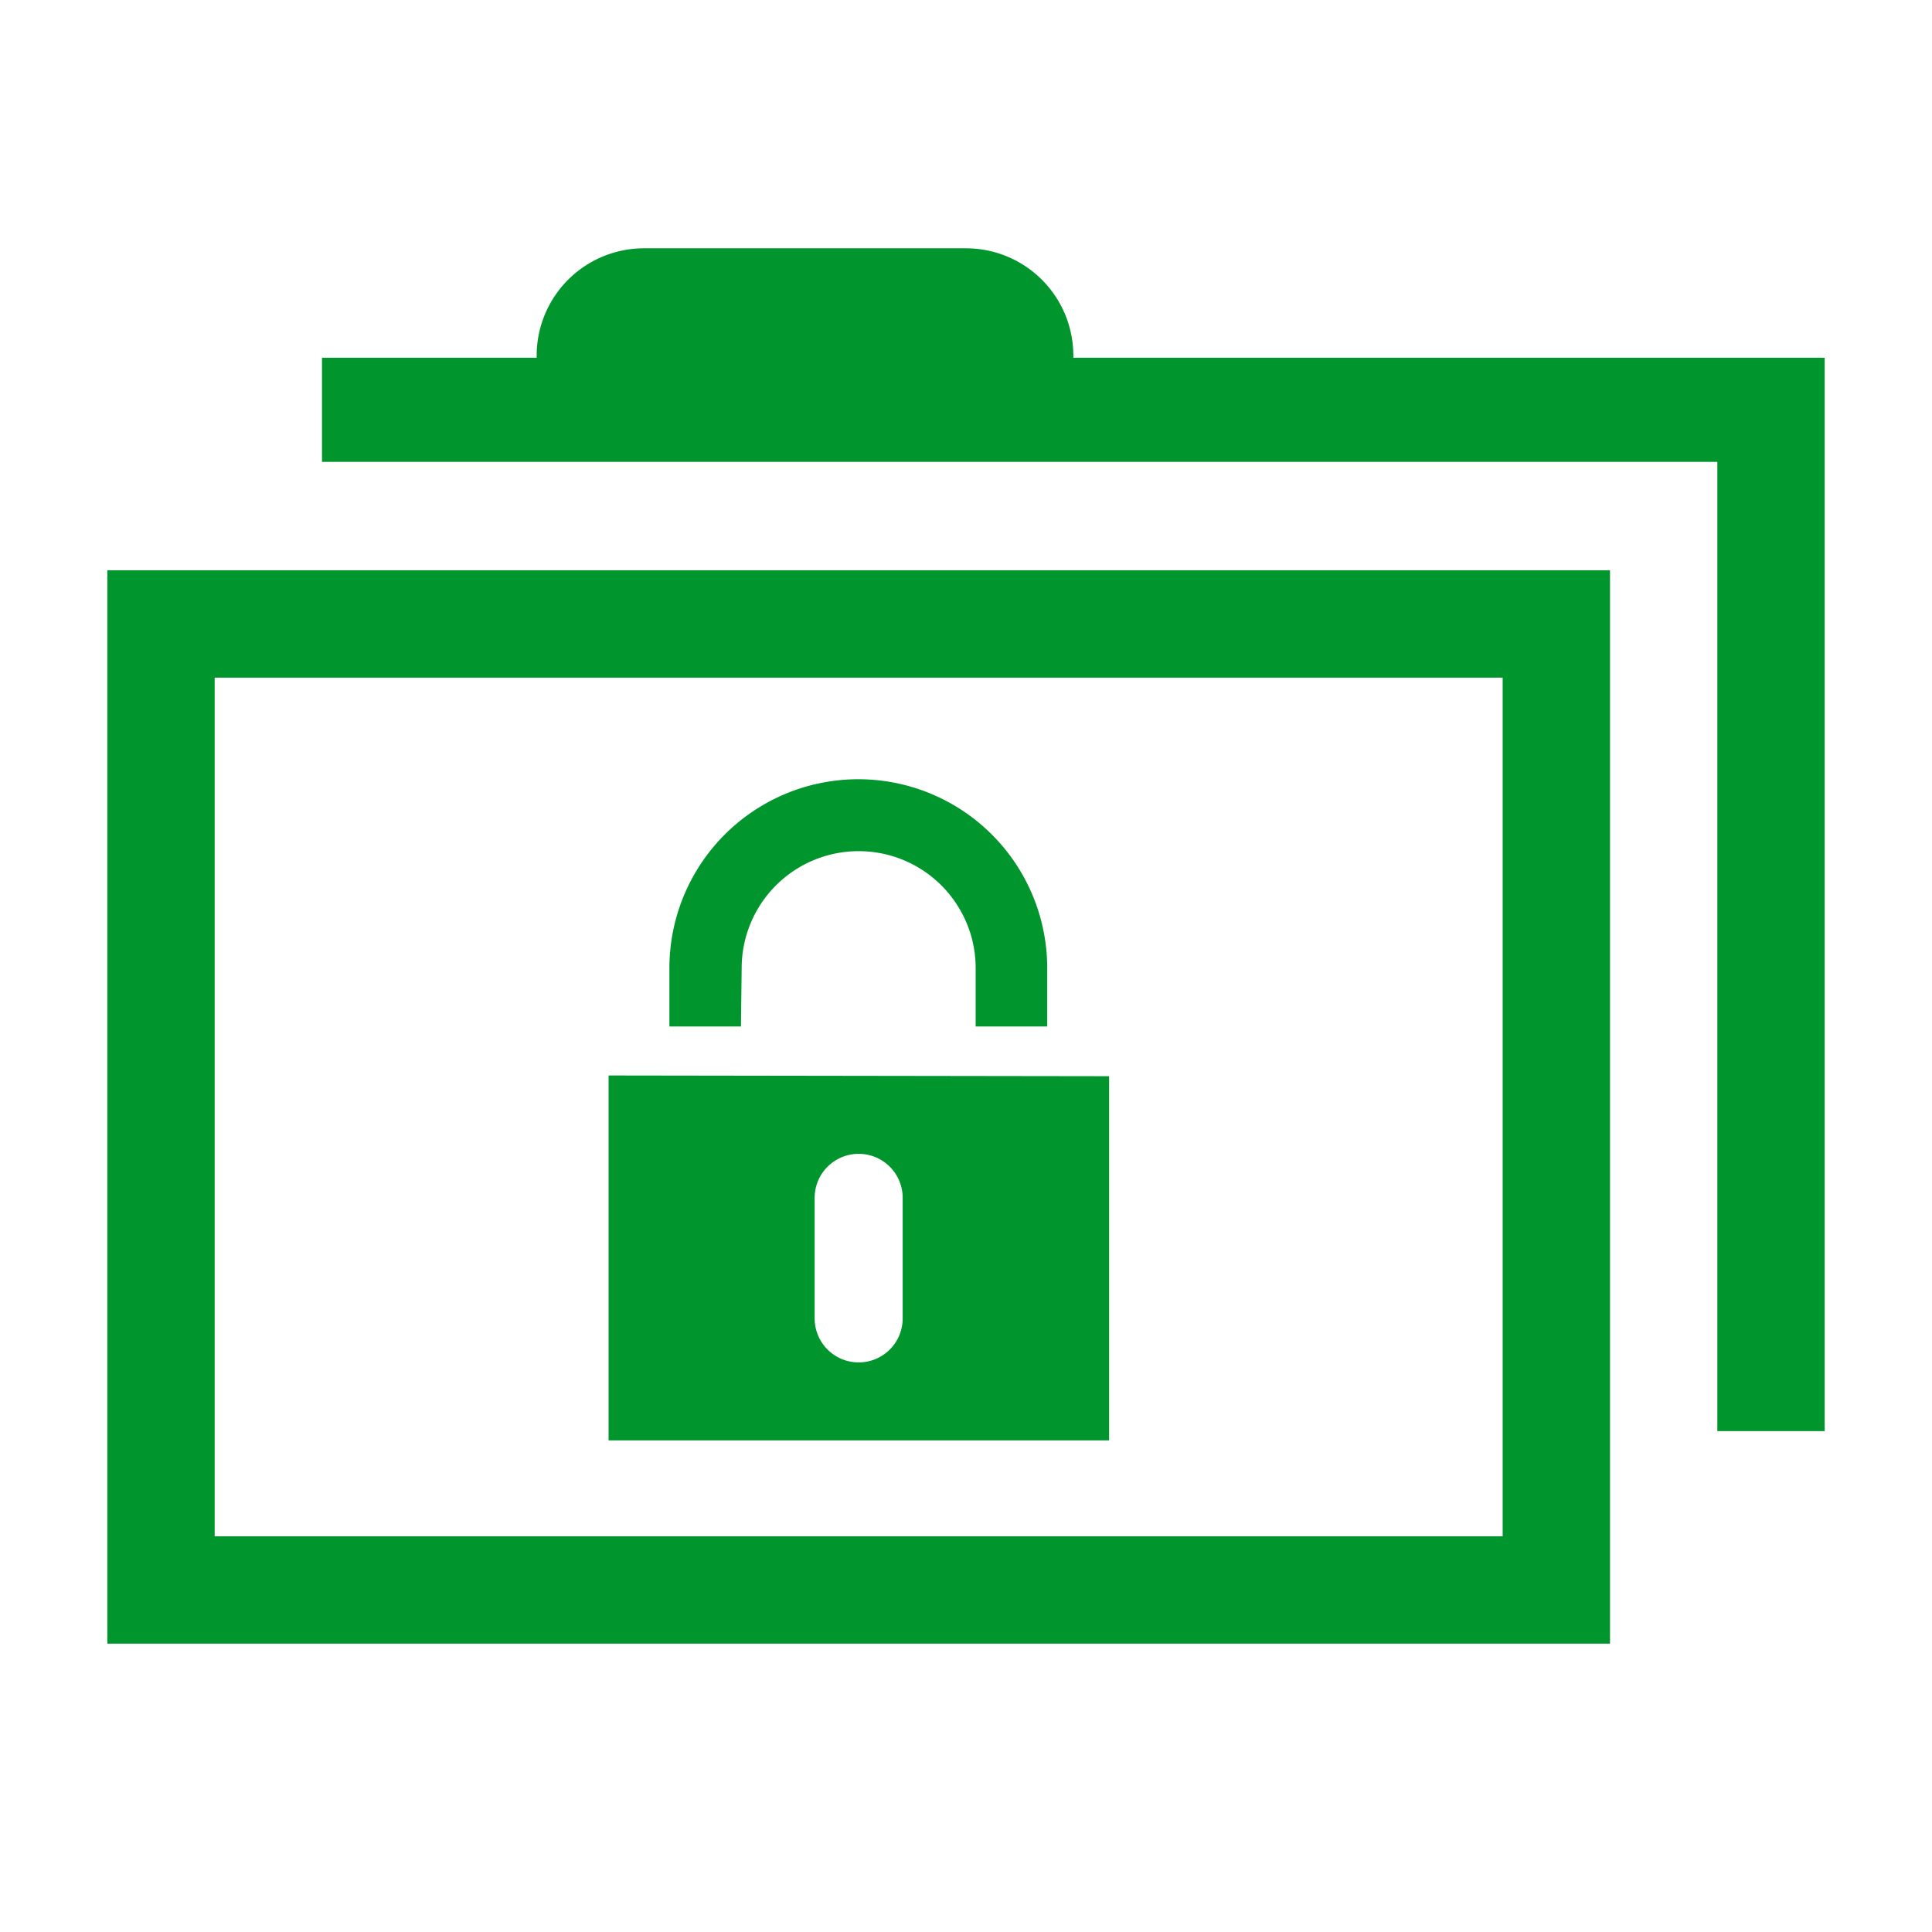
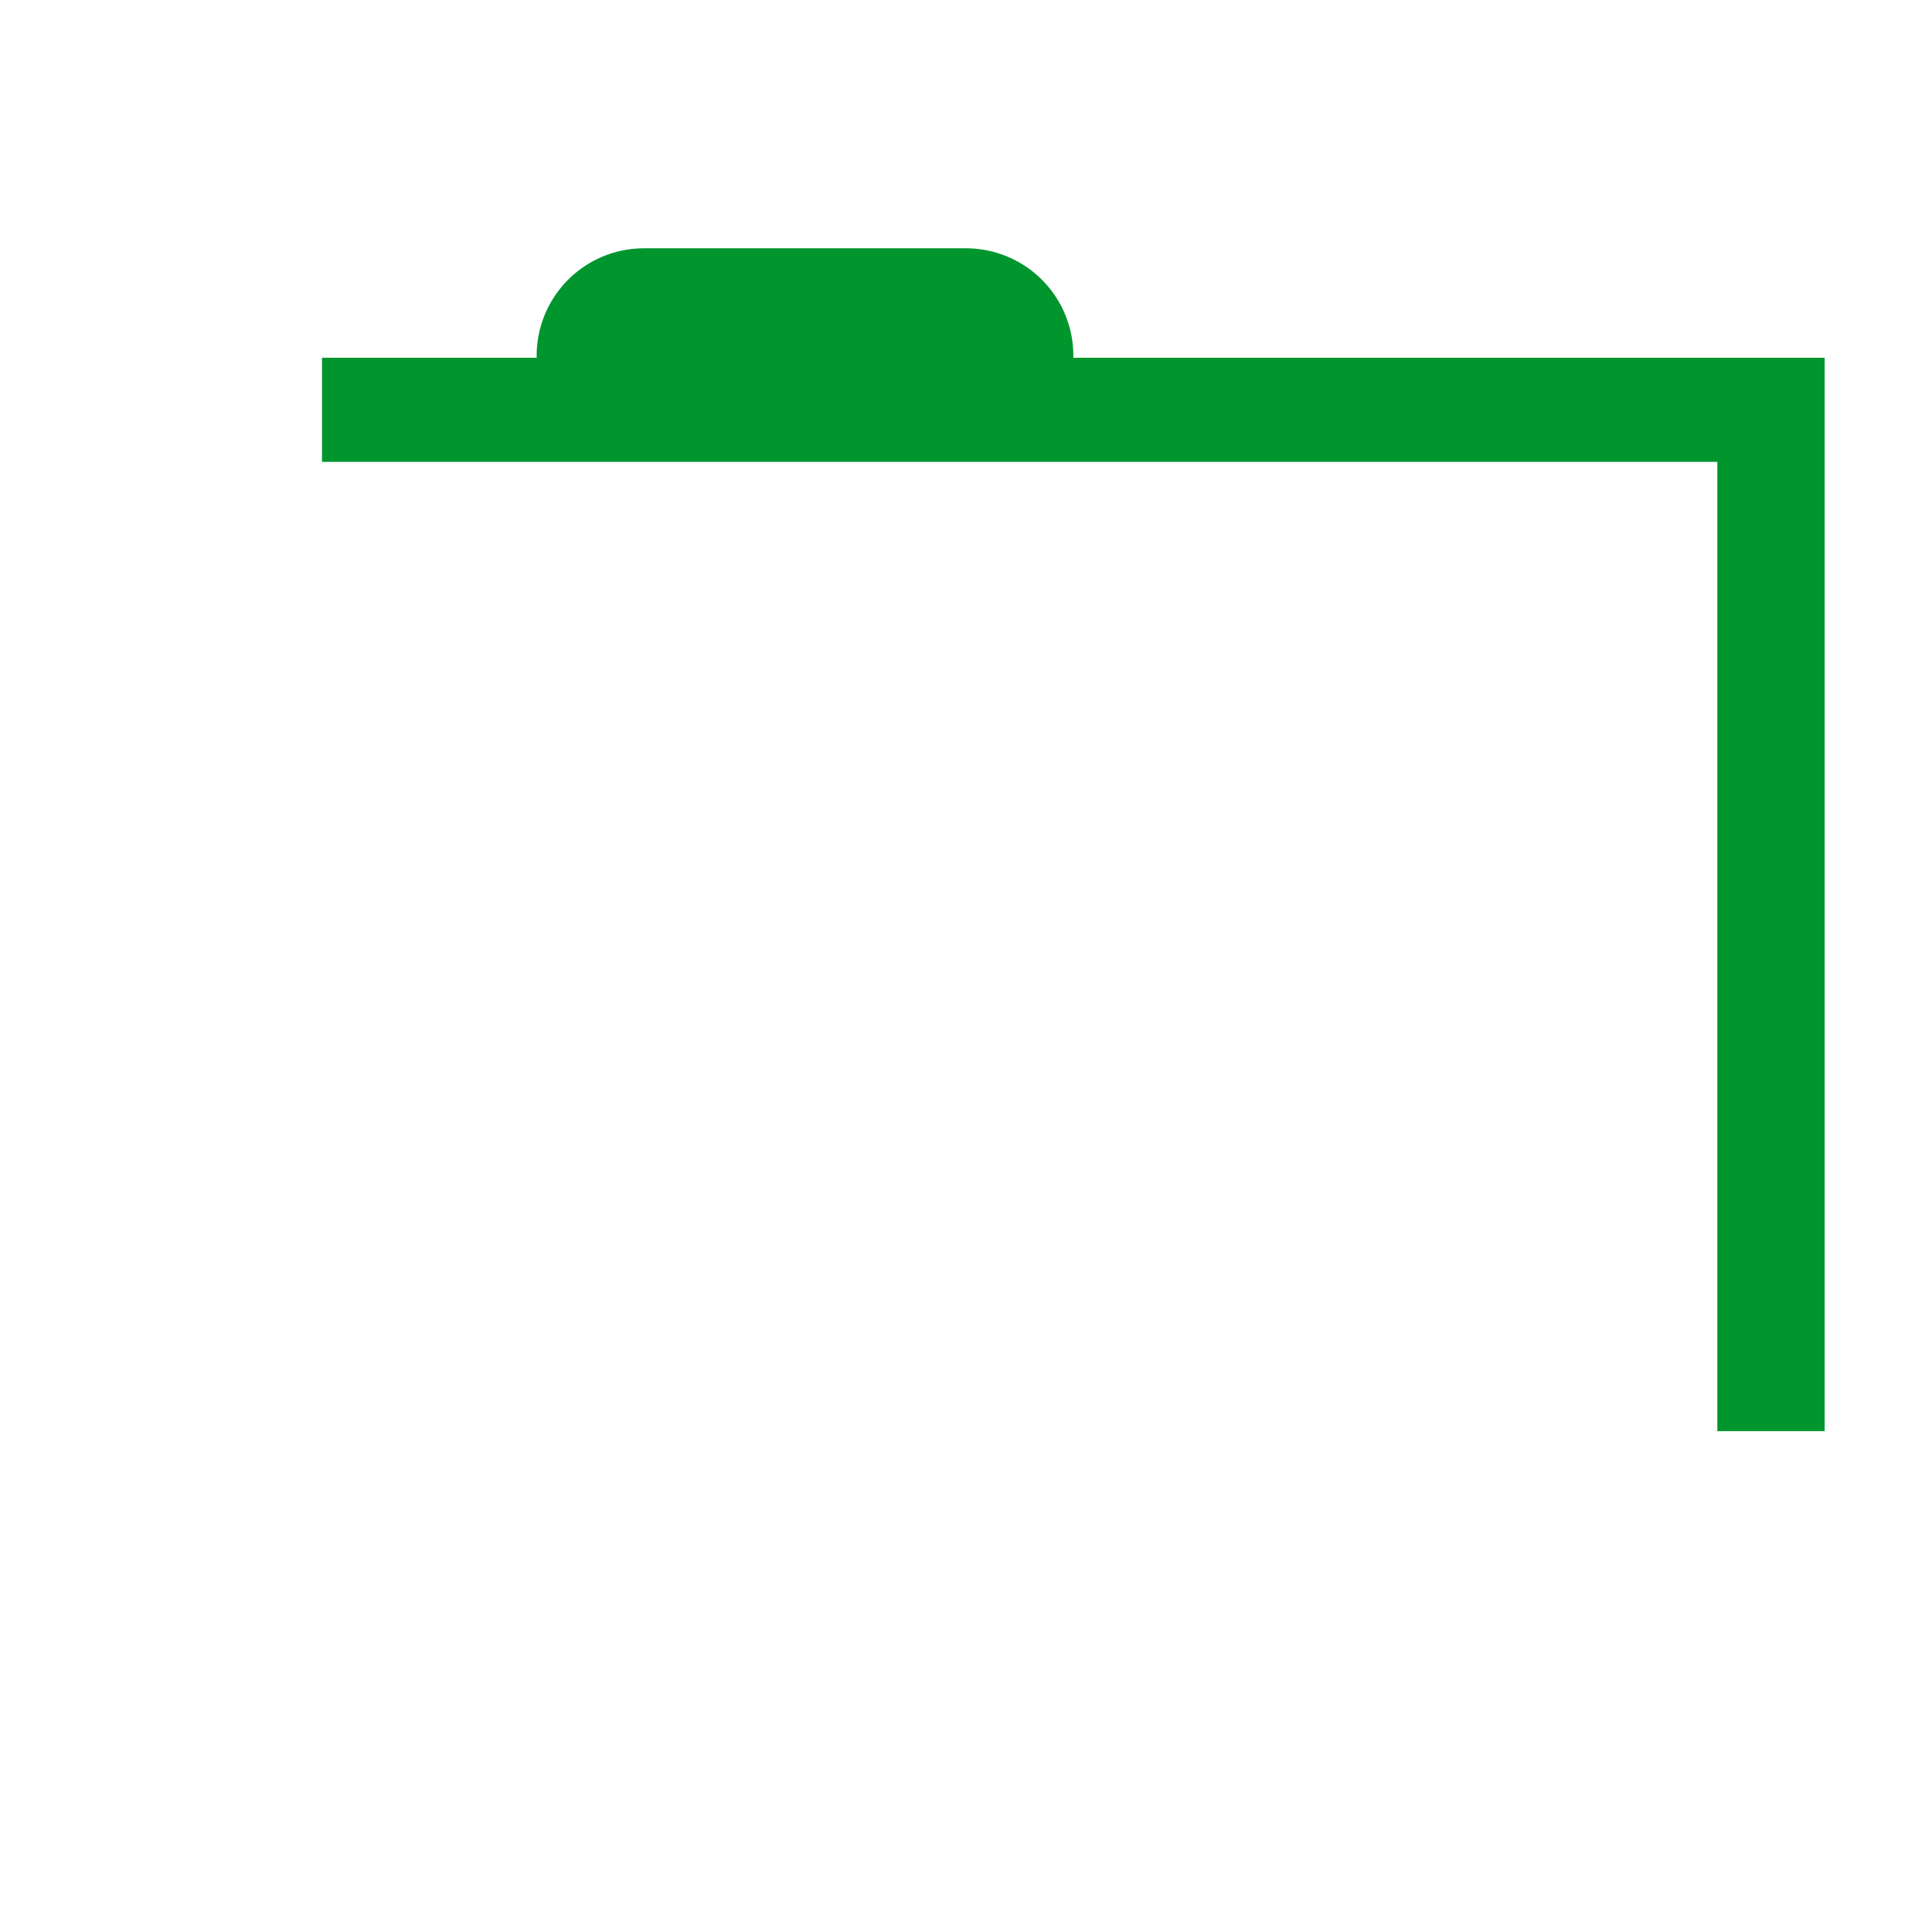
<svg xmlns="http://www.w3.org/2000/svg" width="16" height="16" viewBox="0 0 54 54">
  <defs>
    <style>.a{fill:#00962d;}</style>
  </defs>
-   <path class="a" d="M20.73,27.06a3.27,3.27,0,1,1,6.54,0v1.63h2V27.06a5.28,5.28,0,0,0-10.56,0v1.63h2Zm-3.72,3v10.2H31V30.08Zm8.22,6.79a1.23,1.23,0,0,1-2.46,0V33.48a1.23,1.23,0,0,1,2.46,0Z" />
-   <path class="a" d="M3,45.94H45v-30H3Zm3-27H42v24H6Z" />
  <path class="a" d="M30,10V9.94a3,3,0,0,0-3-3H18a3,3,0,0,0-3,3V10H9v2.91H48V40h3V10Z" />
</svg>